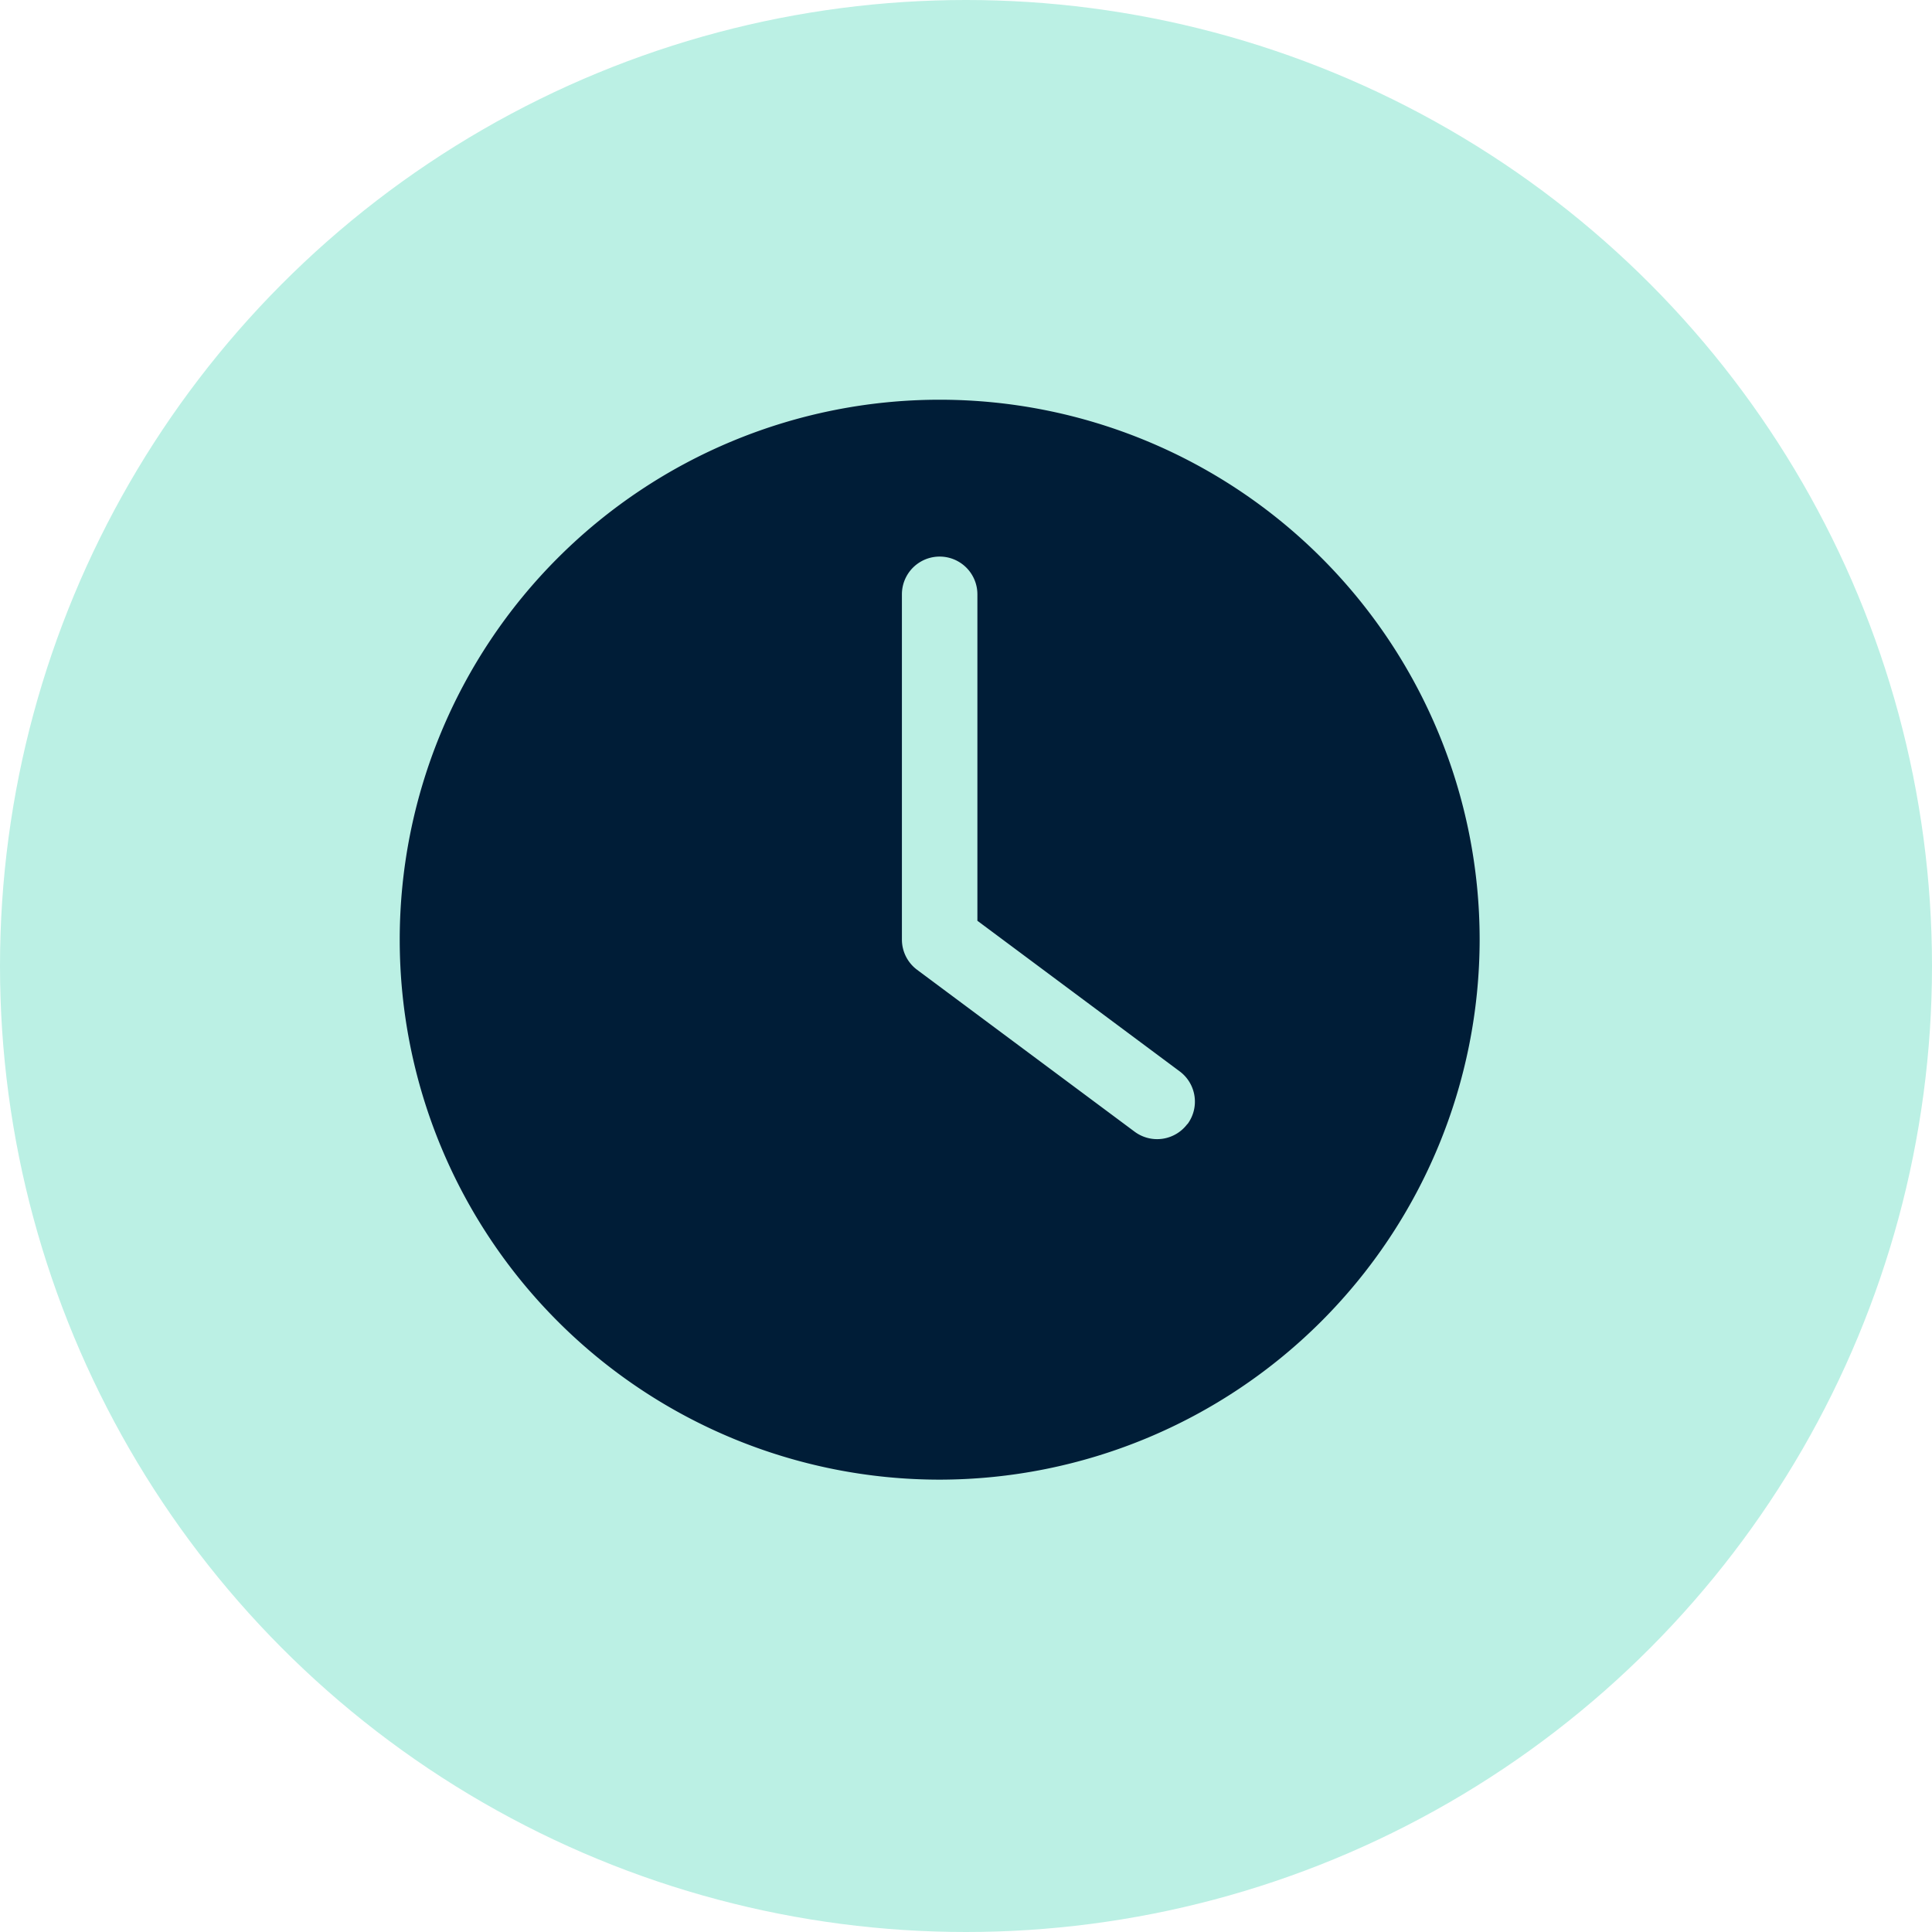
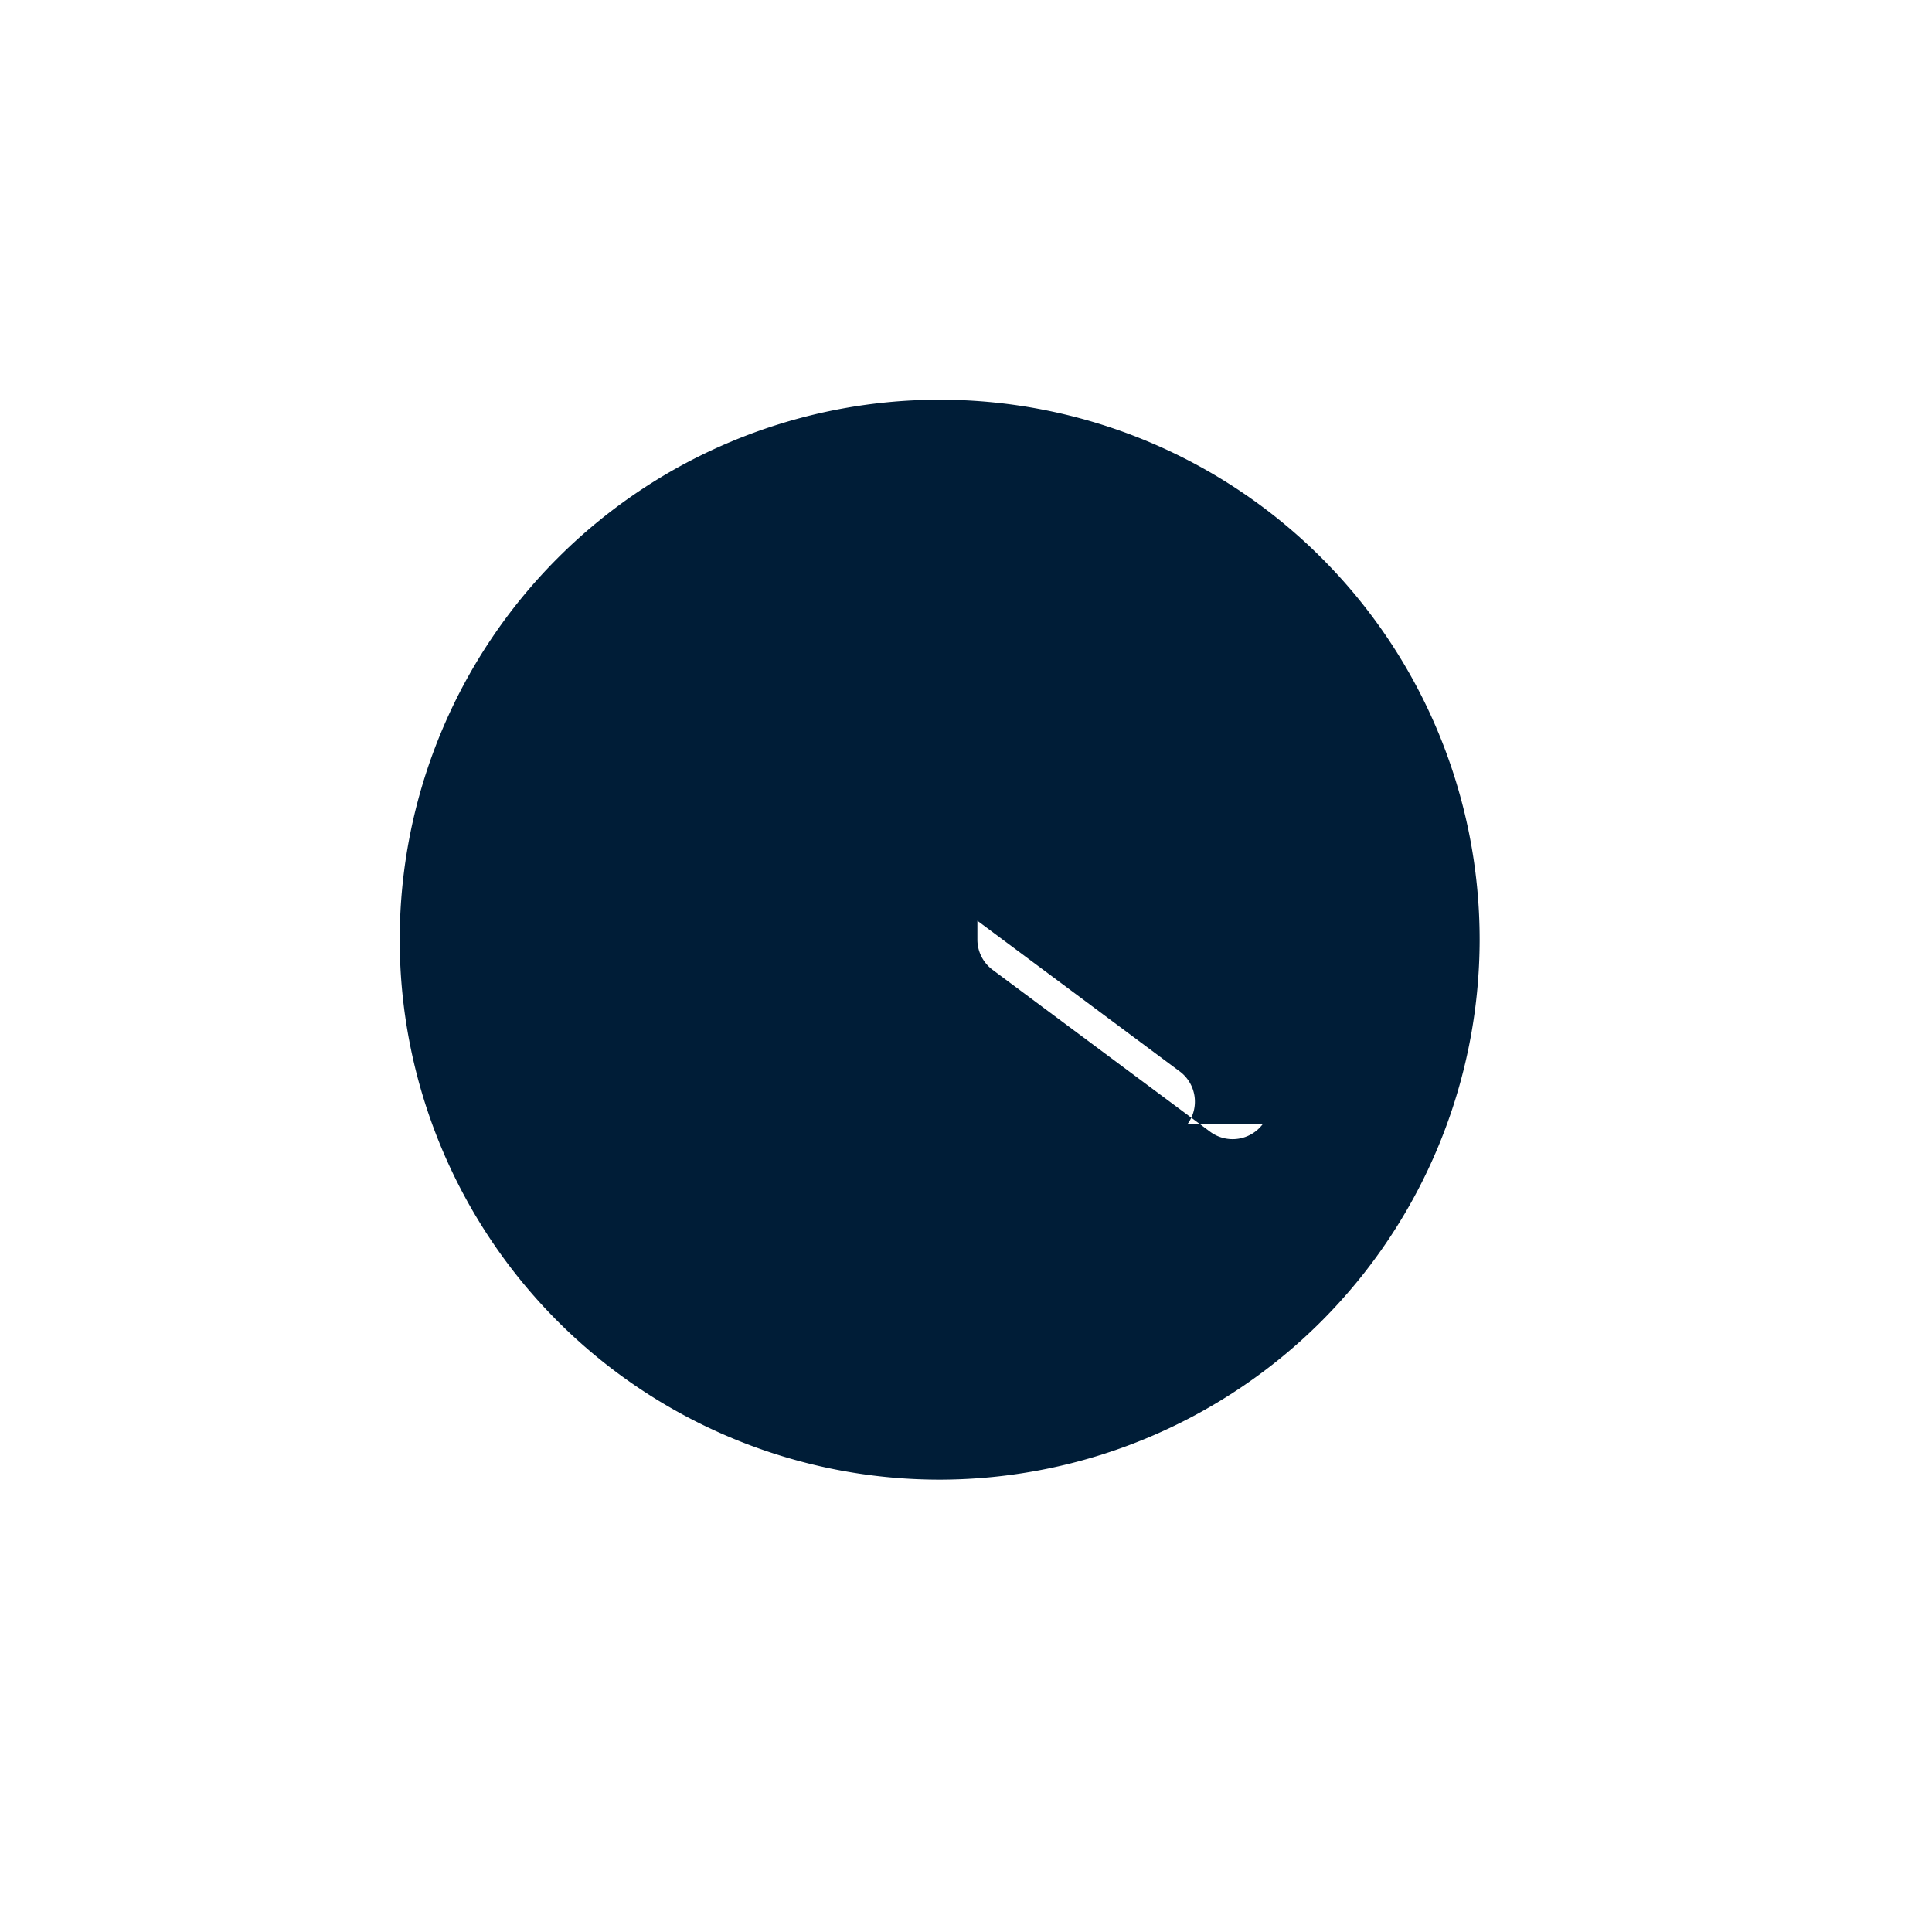
<svg xmlns="http://www.w3.org/2000/svg" width="29" height="29" viewBox="0 0 29 29">
-   <circle cx="14.5" cy="14.5" r="14.5" fill="#bbf0e4" />
  <g transform="translate(6 6)">
-     <path d="M8.105,16.207A8.105,8.105,0,1,1,16.21,8.1,8.114,8.114,0,0,1,8.105,16.207Zm3.719-5.336a.566.566,0,0,0-.116-.792L8.671,7.818v-4.9a.566.566,0,0,0-1.133,0V8.1a.566.566,0,0,0,.228.454l3.265,2.43a.566.566,0,0,0,.792-.116Z" transform="translate(0 0.003)" fill="#001d37" fill-rule="evenodd" />
+     <path d="M8.105,16.207A8.105,8.105,0,1,1,16.21,8.1,8.114,8.114,0,0,1,8.105,16.207Zm3.719-5.336a.566.566,0,0,0-.116-.792L8.671,7.818v-4.9V8.1a.566.566,0,0,0,.228.454l3.265,2.43a.566.566,0,0,0,.792-.116Z" transform="translate(0 0.003)" fill="#001d37" fill-rule="evenodd" />
  </g>
</svg>